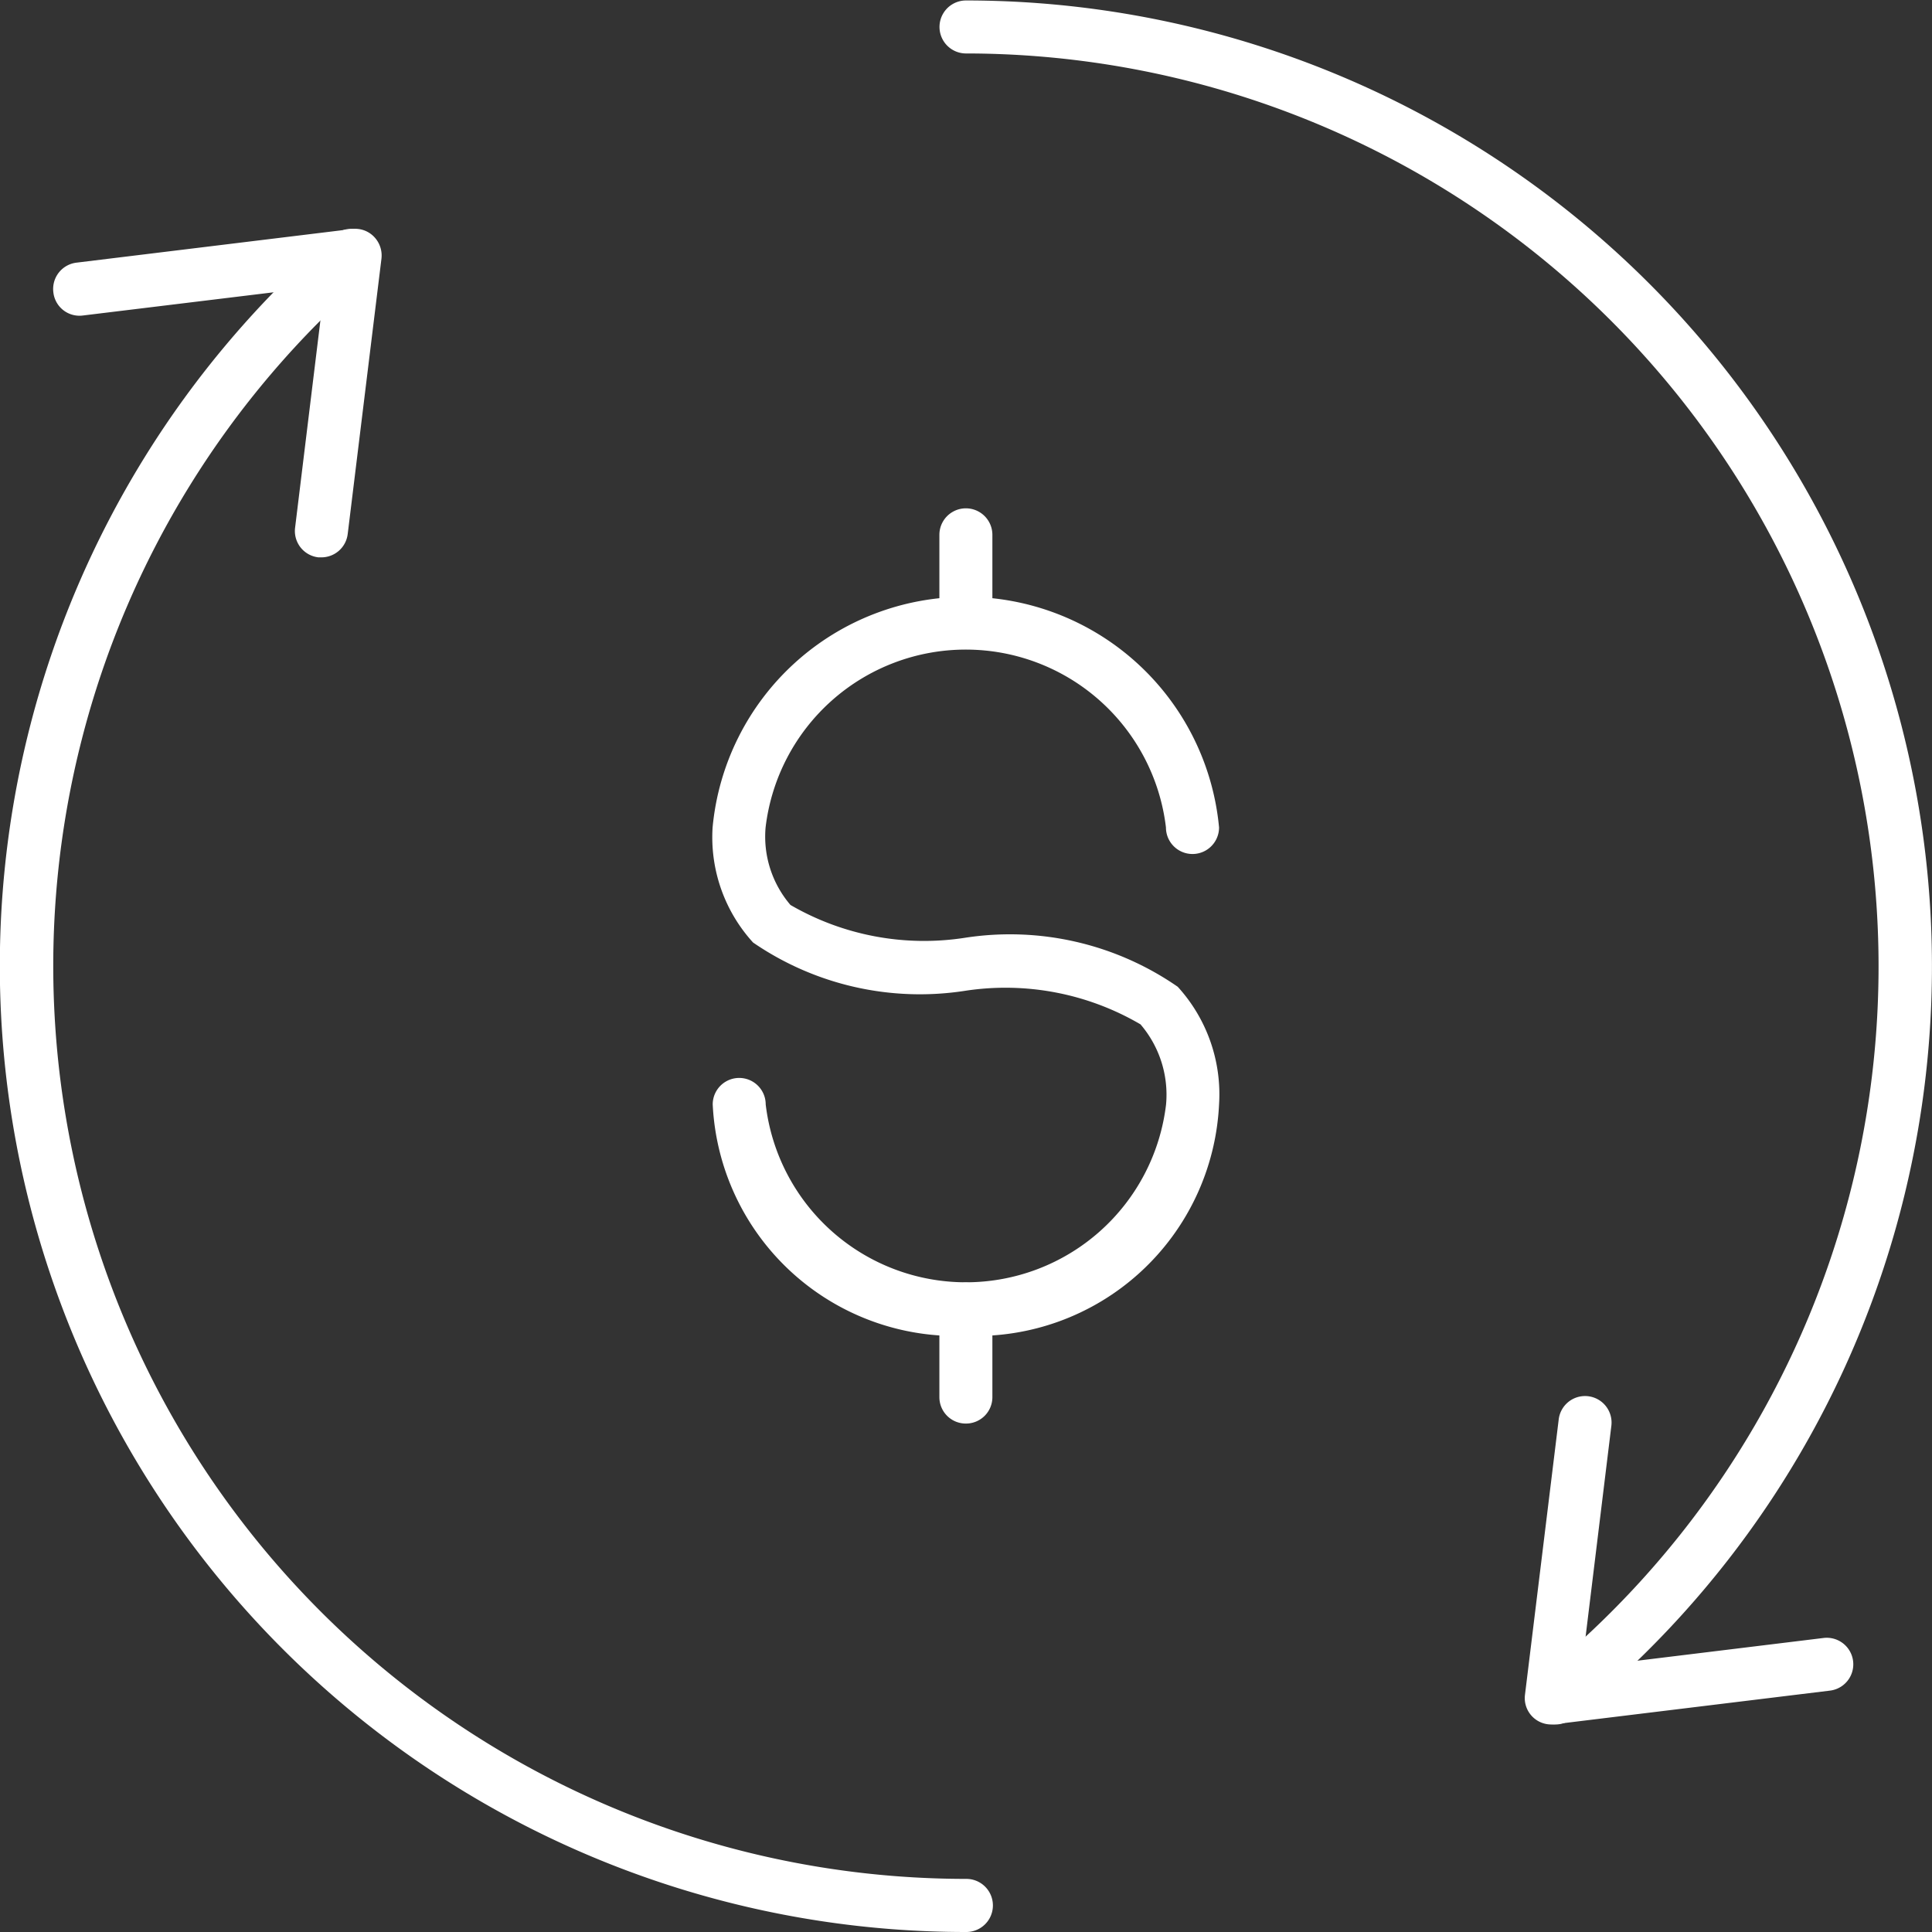
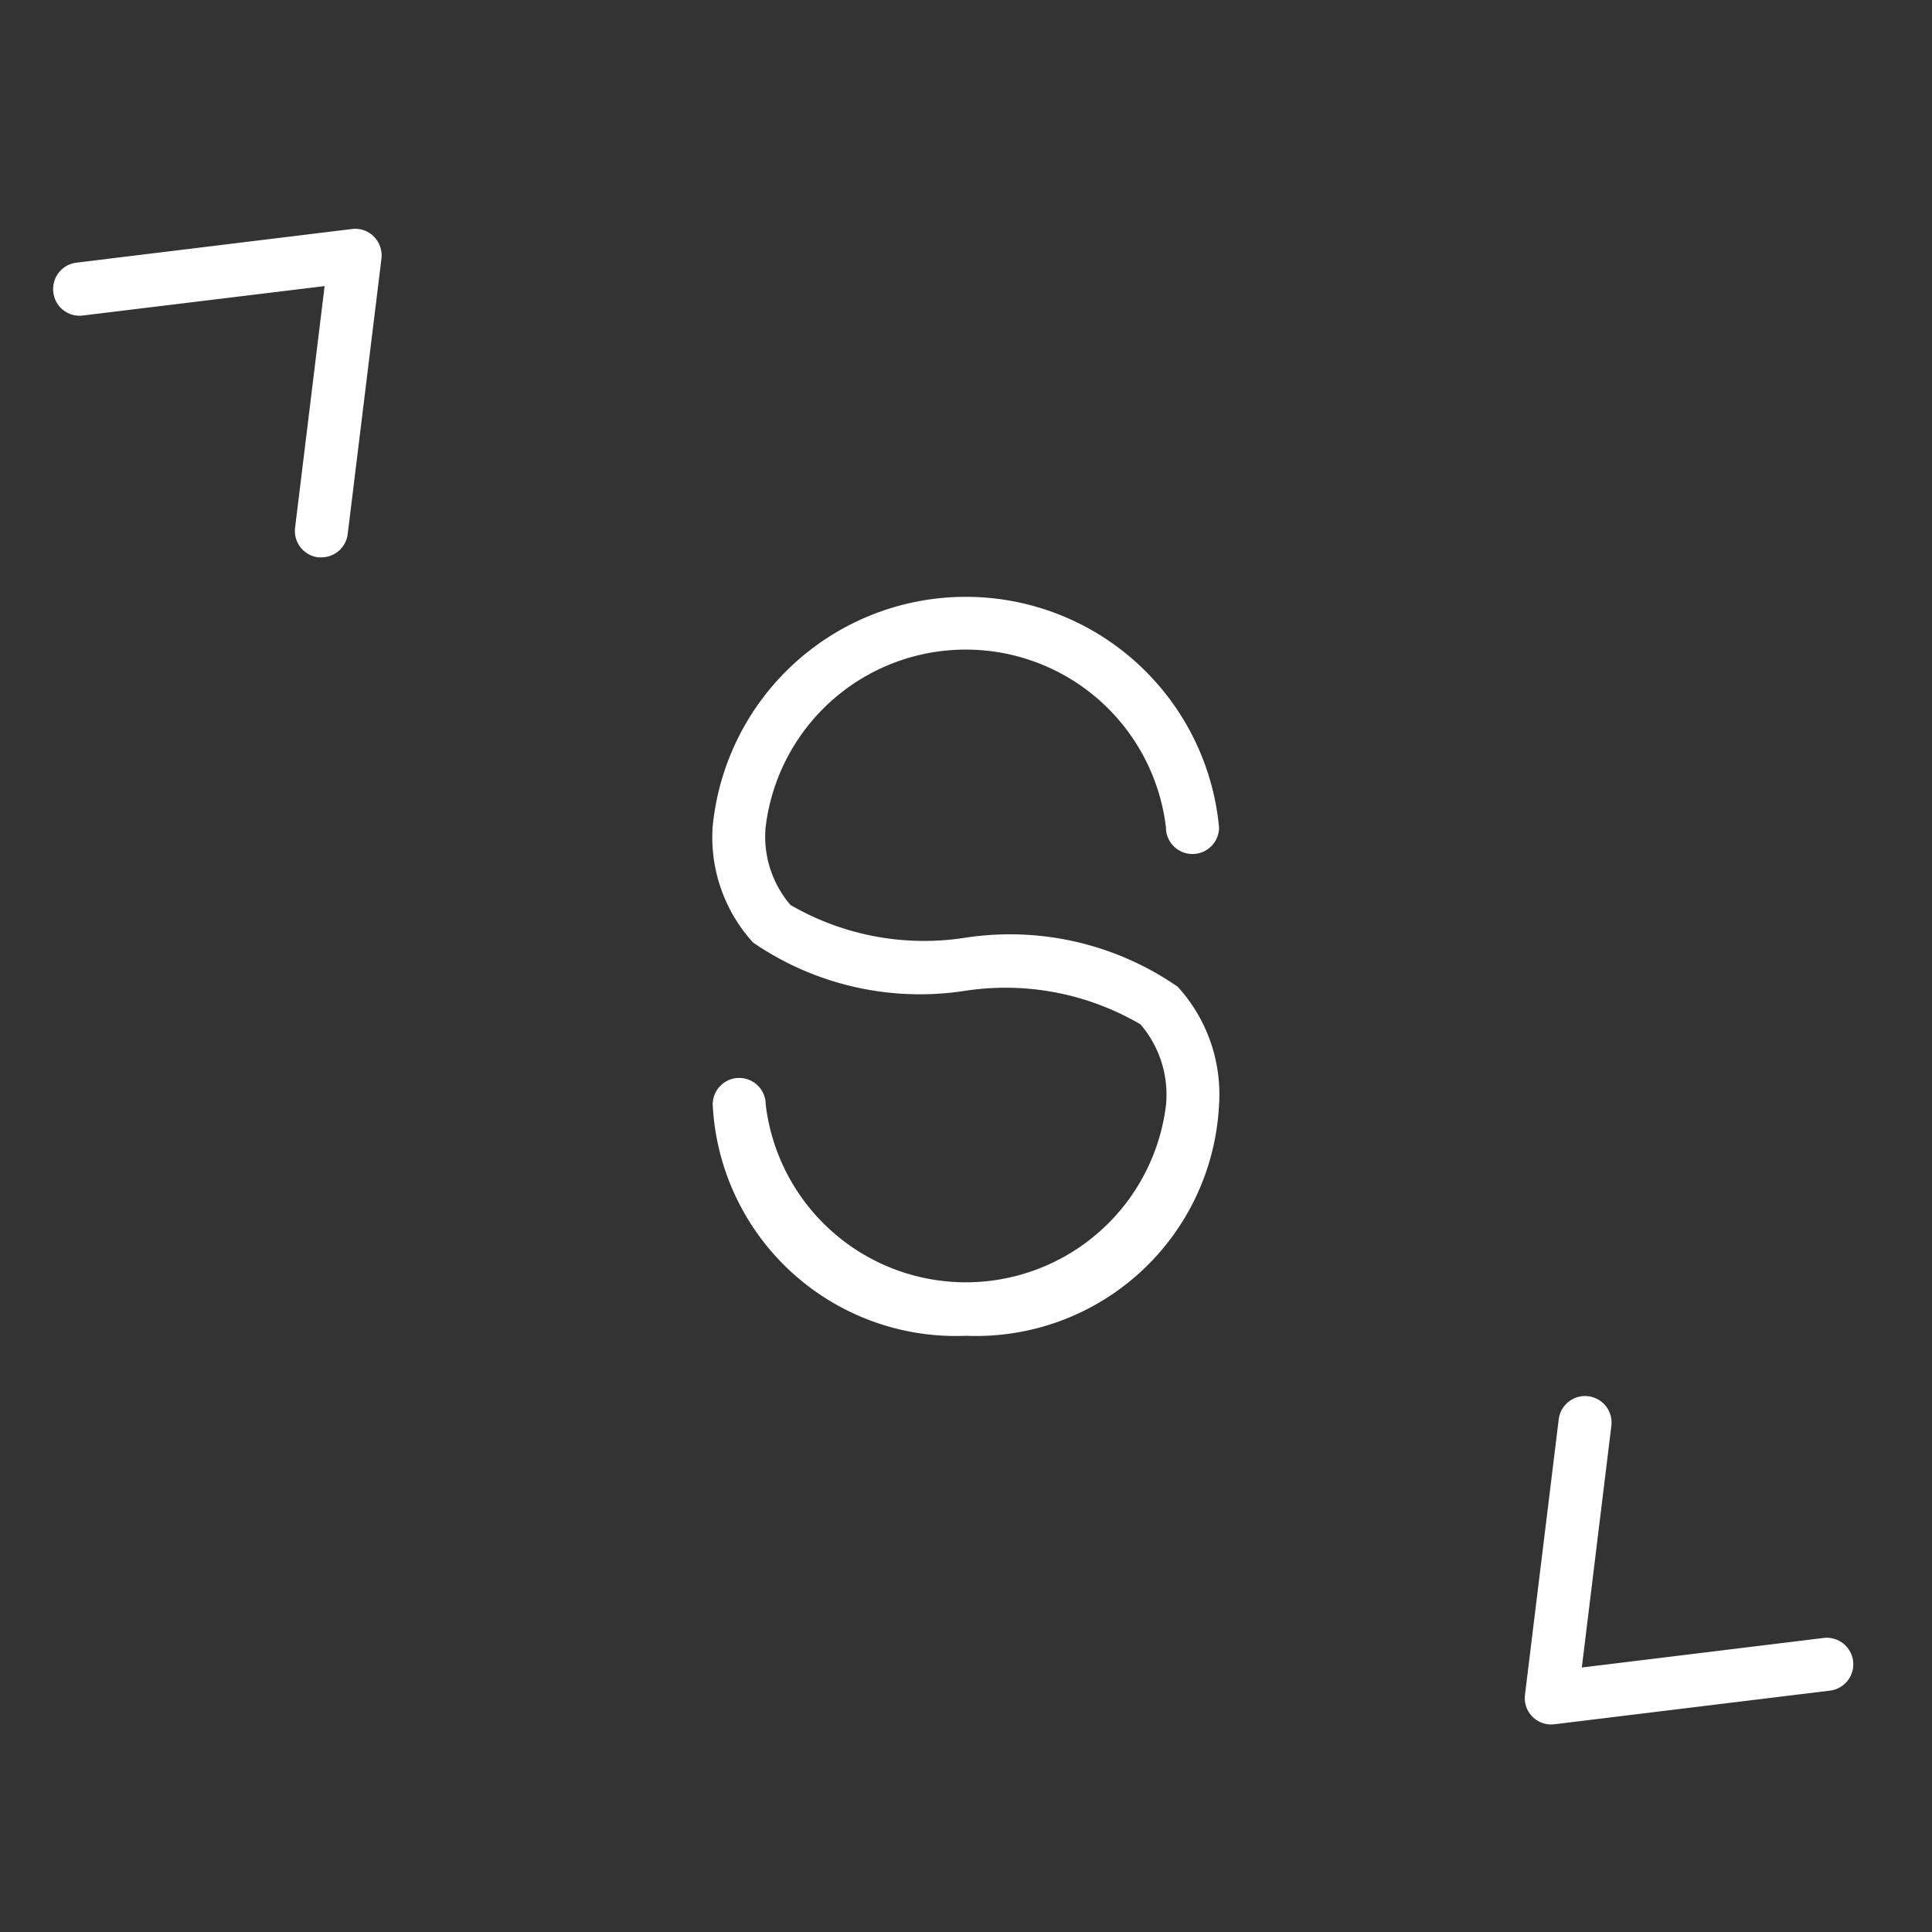
<svg xmlns="http://www.w3.org/2000/svg" width="16.552" height="16.552" viewBox="0 0 16.552 16.552">
  <rect x="0" y="0" width="16.552" height="16.552" fill="#333333" stroke="none" />
  <g id="icon" transform="translate(-449.87 -346.94)">
    <g id="Group_7413" data-name="Group 7413" transform="translate(449.87 346.94)">
      <g id="Group_7406" data-name="Group 7406" transform="translate(6.106 5.108)">
        <path id="Path_18790" data-name="Path 18790" d="M463.845,363.151a2.085,2.085,0,0,1-2.17-1.982.227.227,0,0,1,.454,0,1.727,1.727,0,0,0,3.43,0,.926.926,0,0,0-.219-.686,2.289,2.289,0,0,0-1.506-.287,2.525,2.525,0,0,1-1.813-.414,1.338,1.338,0,0,1-.347-.986,2.179,2.179,0,0,1,4.339,0,.227.227,0,1,1-.455,0,1.727,1.727,0,0,0-3.43,0,.9.9,0,0,0,.213.664,2.281,2.281,0,0,0,1.49.282,2.523,2.523,0,0,1,1.828.419,1.367,1.367,0,0,1,.354,1.008A2.084,2.084,0,0,1,463.845,363.151Z" transform="translate(-461.675 -356.815)" fill="#fff" />
      </g>
      <g id="Group_7407" data-name="Group 7407" transform="translate(8.048 4.354)">
-         <path id="Path_18791" data-name="Path 18791" d="M465.658,356.565a.227.227,0,0,1-.228-.227v-.753a.227.227,0,1,1,.454,0v.753A.227.227,0,0,1,465.658,356.565Z" transform="translate(-465.43 -355.357)" fill="#fff" />
-       </g>
+         </g>
      <g id="Group_7408" data-name="Group 7408" transform="translate(8.048 10.989)">
-         <path id="Path_18792" data-name="Path 18792" d="M465.658,369.393a.226.226,0,0,1-.228-.227v-.754a.227.227,0,1,1,.454,0v.754A.226.226,0,0,1,465.658,369.393Z" transform="translate(-465.43 -368.186)" fill="#fff" />
-       </g>
+         </g>
      <g id="Group_7409" data-name="Group 7409" transform="translate(8.049)">
-         <path id="Path_18793" data-name="Path 18793" d="M470.7,361.714a.227.227,0,0,1-.142-.4,7.822,7.822,0,0,0-4.9-13.916.227.227,0,1,1,0-.454,8.275,8.275,0,0,1,5.187,14.723A.223.223,0,0,1,470.7,361.714Z" transform="translate(-465.431 -346.94)" fill="#fff" />
-       </g>
+         </g>
      <g id="Group_7410" data-name="Group 7410" transform="translate(0 1.962)">
-         <path id="Path_18794" data-name="Path 18794" d="M458.146,365.323a8.276,8.276,0,0,1-5.416-14.535.227.227,0,0,1,.3.343,7.822,7.822,0,0,0,5.119,13.737.227.227,0,0,1,0,.455Z" transform="translate(-449.87 -350.733)" fill="#fff" />
-       </g>
+         </g>
      <g id="Group_7411" data-name="Group 7411" transform="translate(13.063 11.96)">
        <path id="Path_18795" data-name="Path 18795" d="M475.352,372.876a.226.226,0,0,1-.225-.255l.289-2.359a.227.227,0,1,1,.451.055l-.253,2.071,2.071-.253a.227.227,0,0,1,.055.451l-2.359.288Z" transform="translate(-475.125 -370.062)" fill="#fff" />
      </g>
      <g id="Group_7412" data-name="Group 7412" transform="translate(0.458 1.961)">
        <path id="Path_18796" data-name="Path 18796" d="M453.054,353.545l-.028,0a.227.227,0,0,1-.2-.253l.253-2.071-2.071.252a.225.225,0,0,1-.253-.2.227.227,0,0,1,.2-.253l2.359-.288a.223.223,0,0,1,.187.065.23.23,0,0,1,.065.189l-.289,2.358A.227.227,0,0,1,453.054,353.545Z" transform="translate(-450.756 -350.731)" fill="#fff" />
      </g>
    </g>
  </g>
</svg>